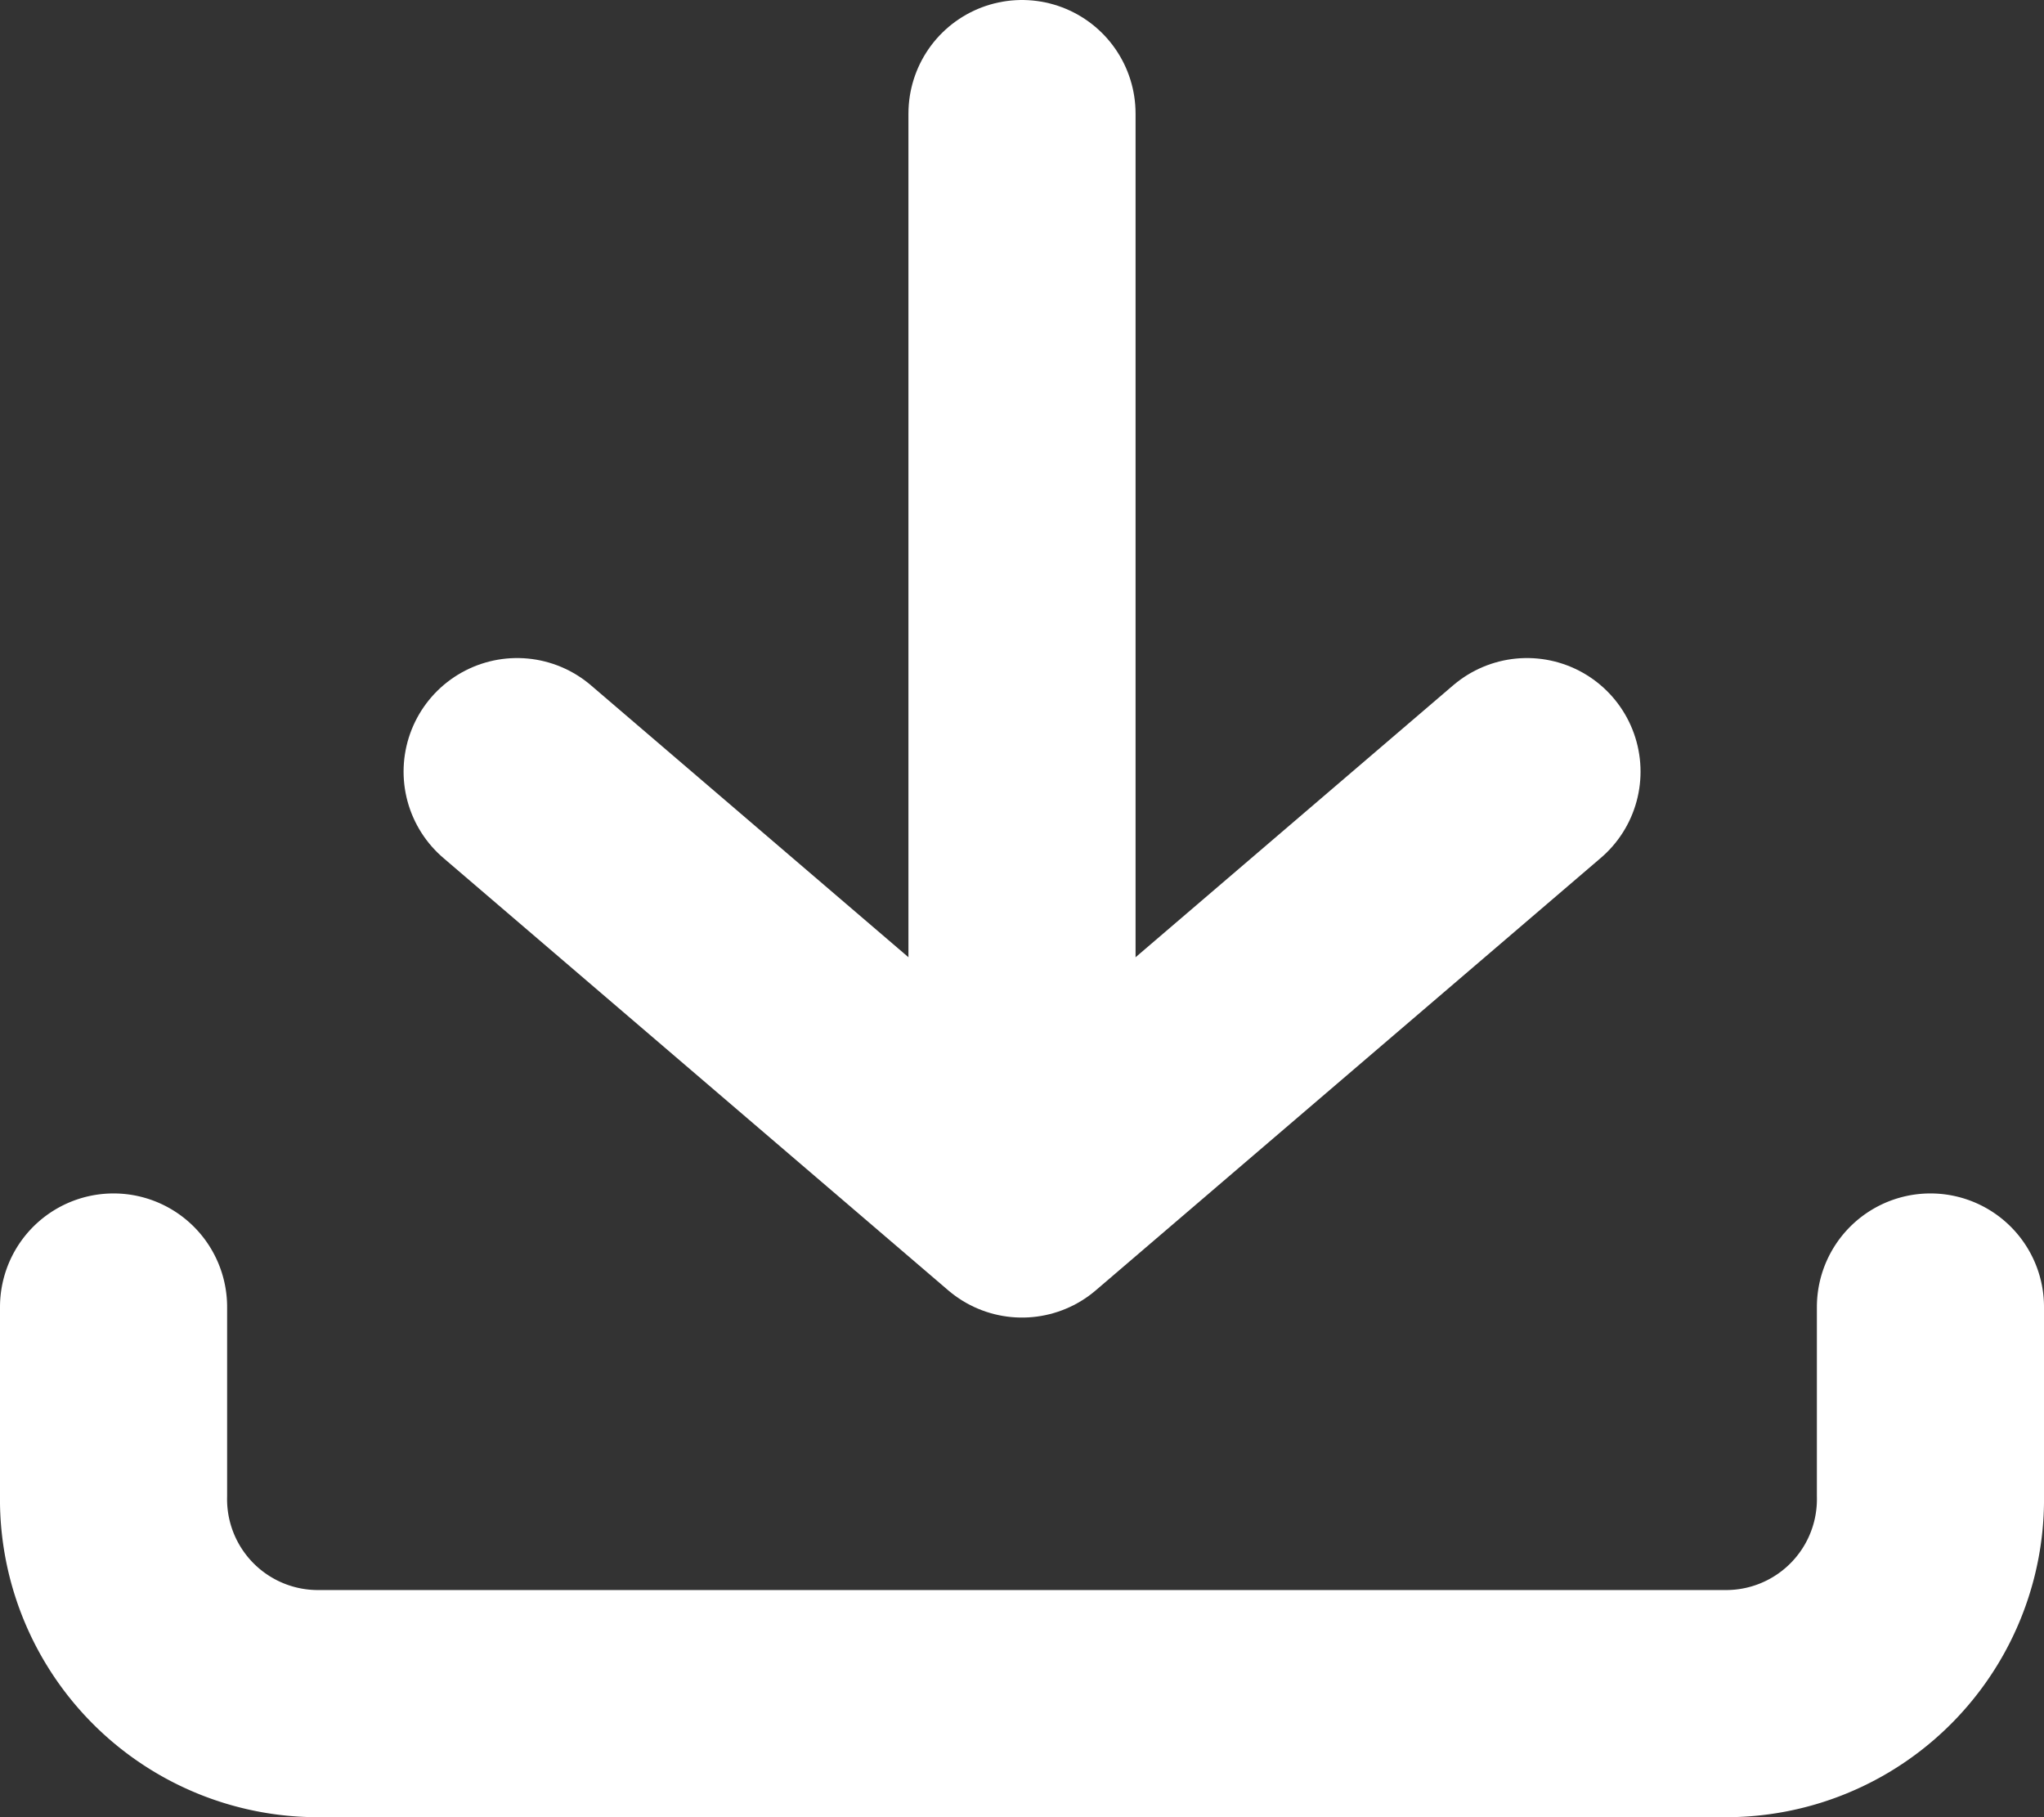
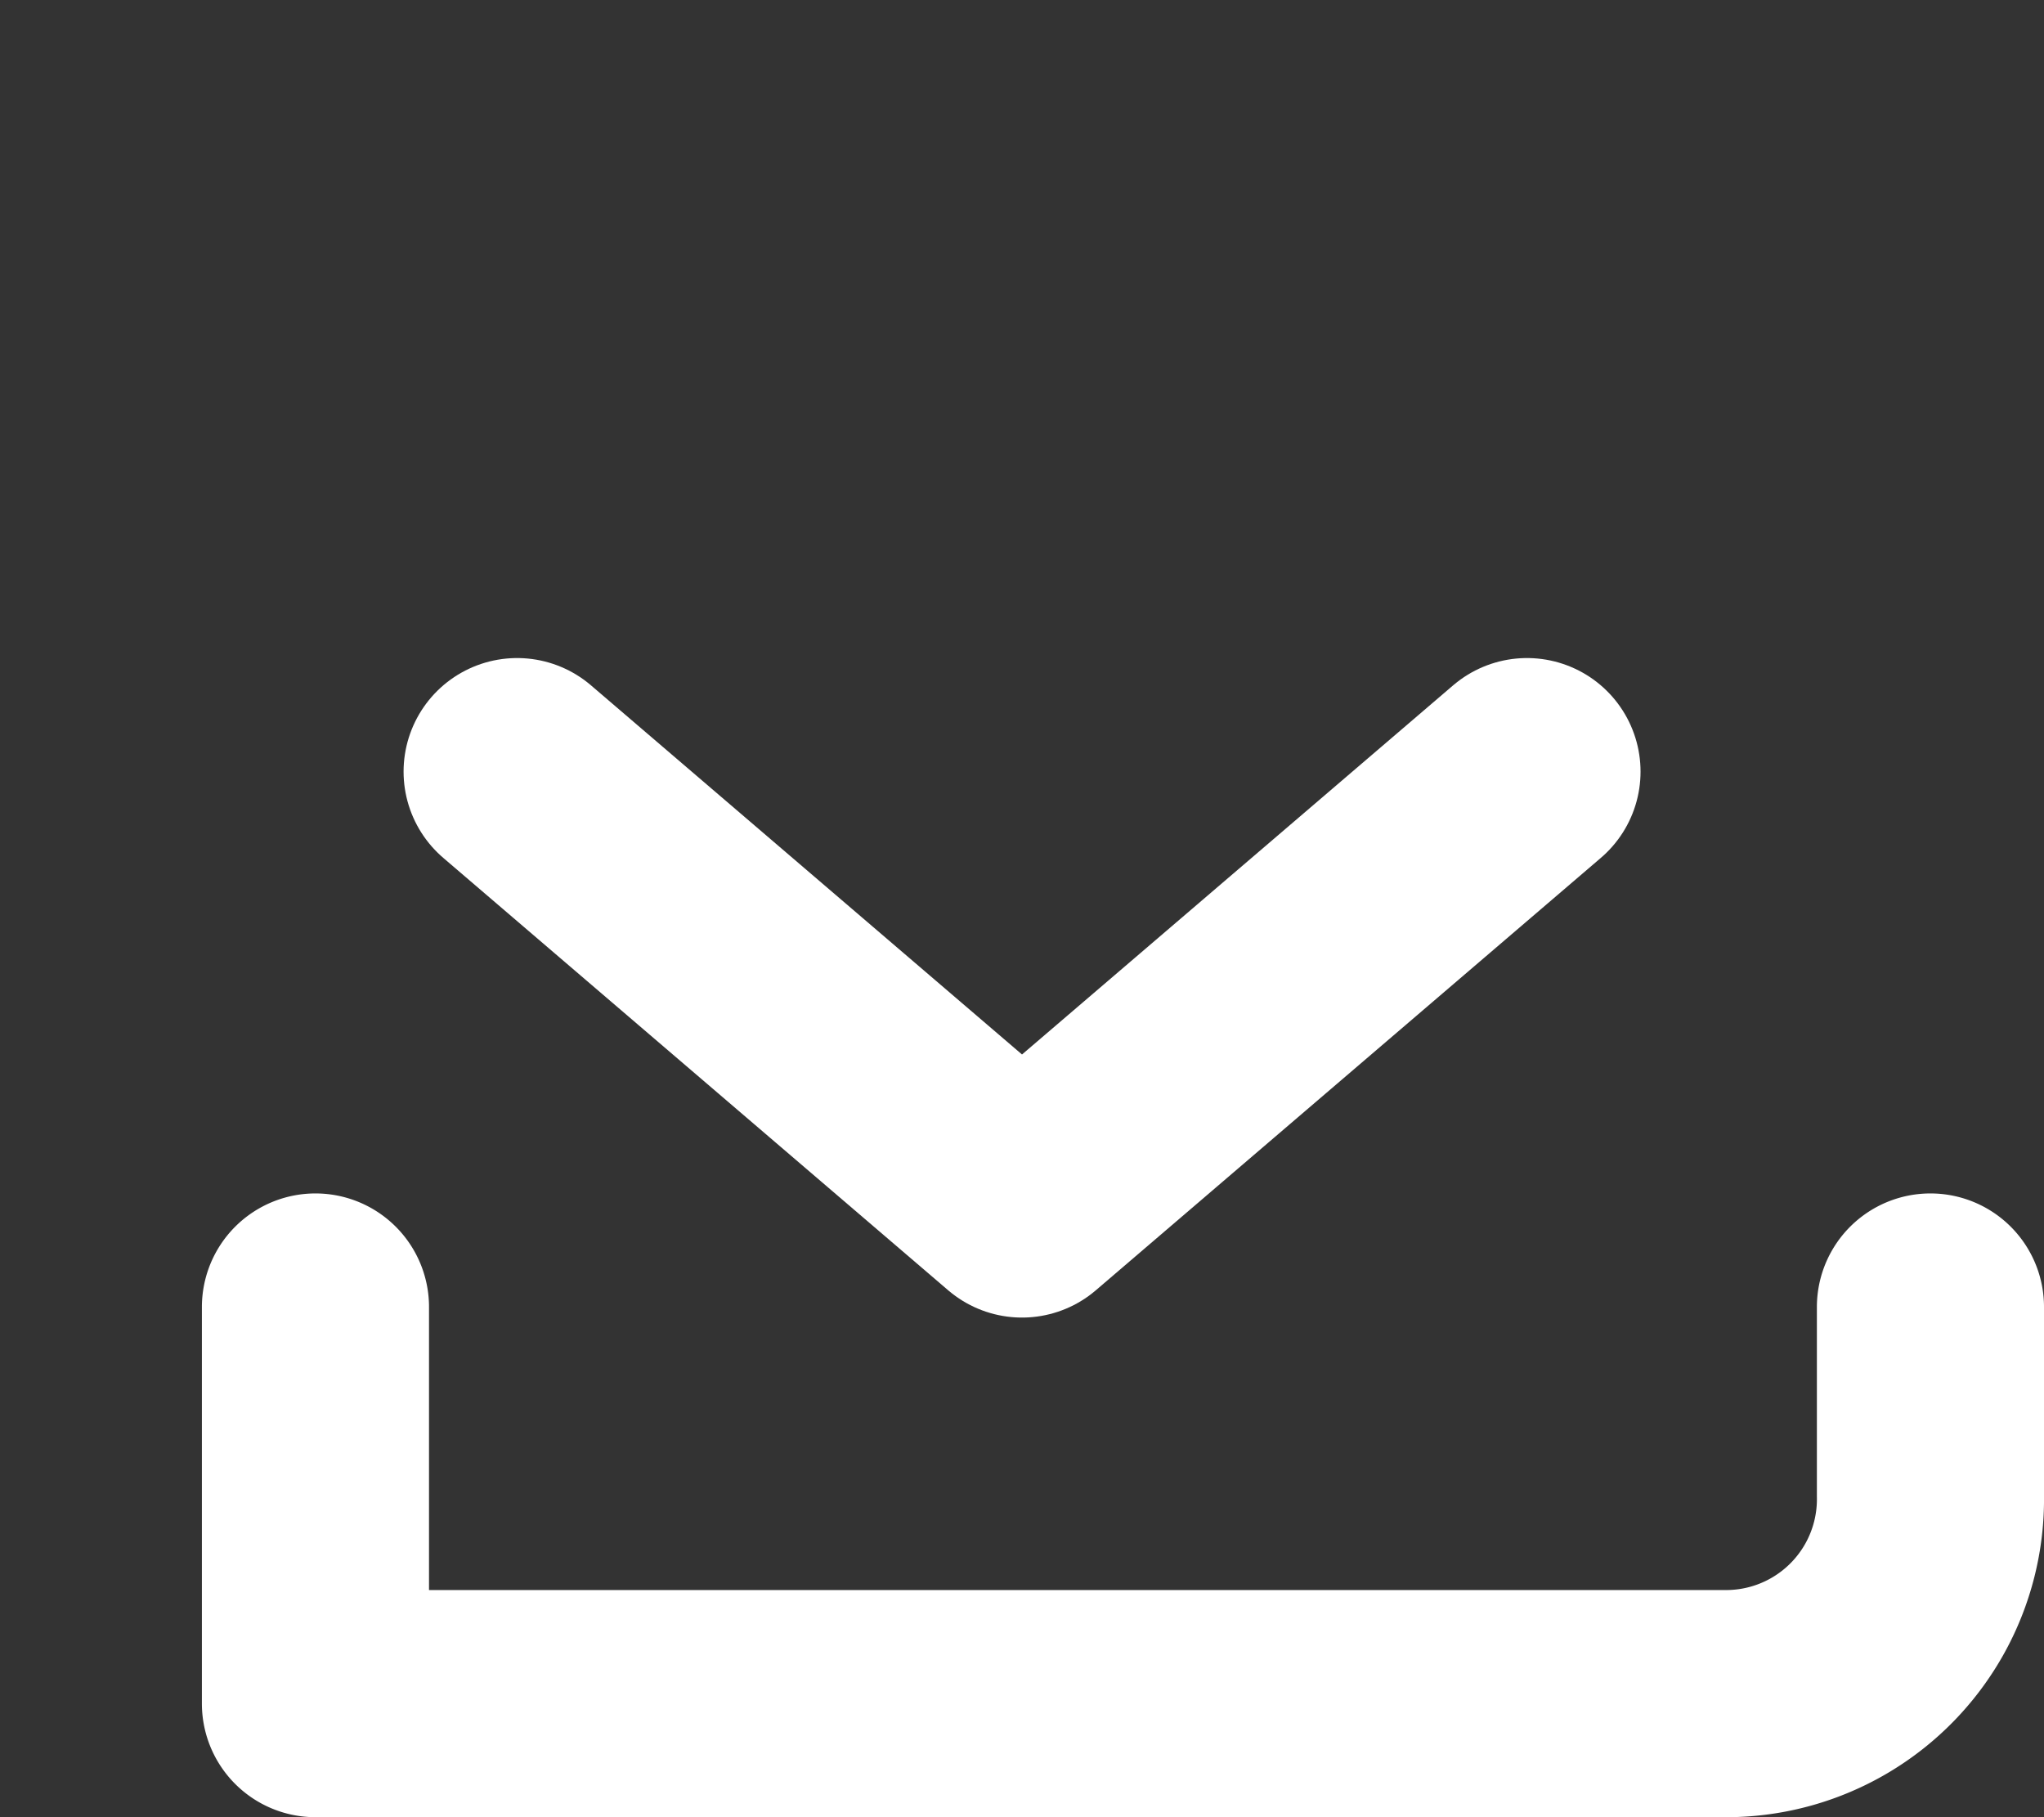
<svg xmlns="http://www.w3.org/2000/svg" width="18" height="16" viewBox="0 0 18 16">
  <rect x="0" y="0" width="18" height="16" fill="#333333" stroke="none" />
  <g id="Icon_feather-download" data-name="Icon feather-download" transform="translate(1 1)">
-     <path id="Path_252922" data-name="Path 252922" d="M20.5,24.5v1.661a1.8,1.8,0,0,1-1.778,1.831H6.278A1.8,1.8,0,0,1,4.5,26.161V24.5" transform="translate(-4.5 -13.992)" fill="none" stroke="#fff" stroke-linecap="round" stroke-linejoin="round" stroke-width="2" />
+     <path id="Path_252922" data-name="Path 252922" d="M20.5,24.5v1.661a1.8,1.8,0,0,1-1.778,1.831H6.278V24.5" transform="translate(-4.5 -13.992)" fill="none" stroke="#fff" stroke-linecap="round" stroke-linejoin="round" stroke-width="2" />
    <path id="Path_252923" data-name="Path 252923" d="M10.5,15l4.446,3.807L19.393,15" transform="translate(-6.946 -9.206)" fill="none" stroke="#fff" stroke-linecap="round" stroke-linejoin="round" stroke-width="2" />
-     <path id="Path_252924" data-name="Path 252924" d="M18,14.5v-9" transform="translate(-10 -5.5)" fill="none" stroke="#fff" stroke-linecap="round" stroke-linejoin="round" stroke-width="2" />
  </g>
</svg>